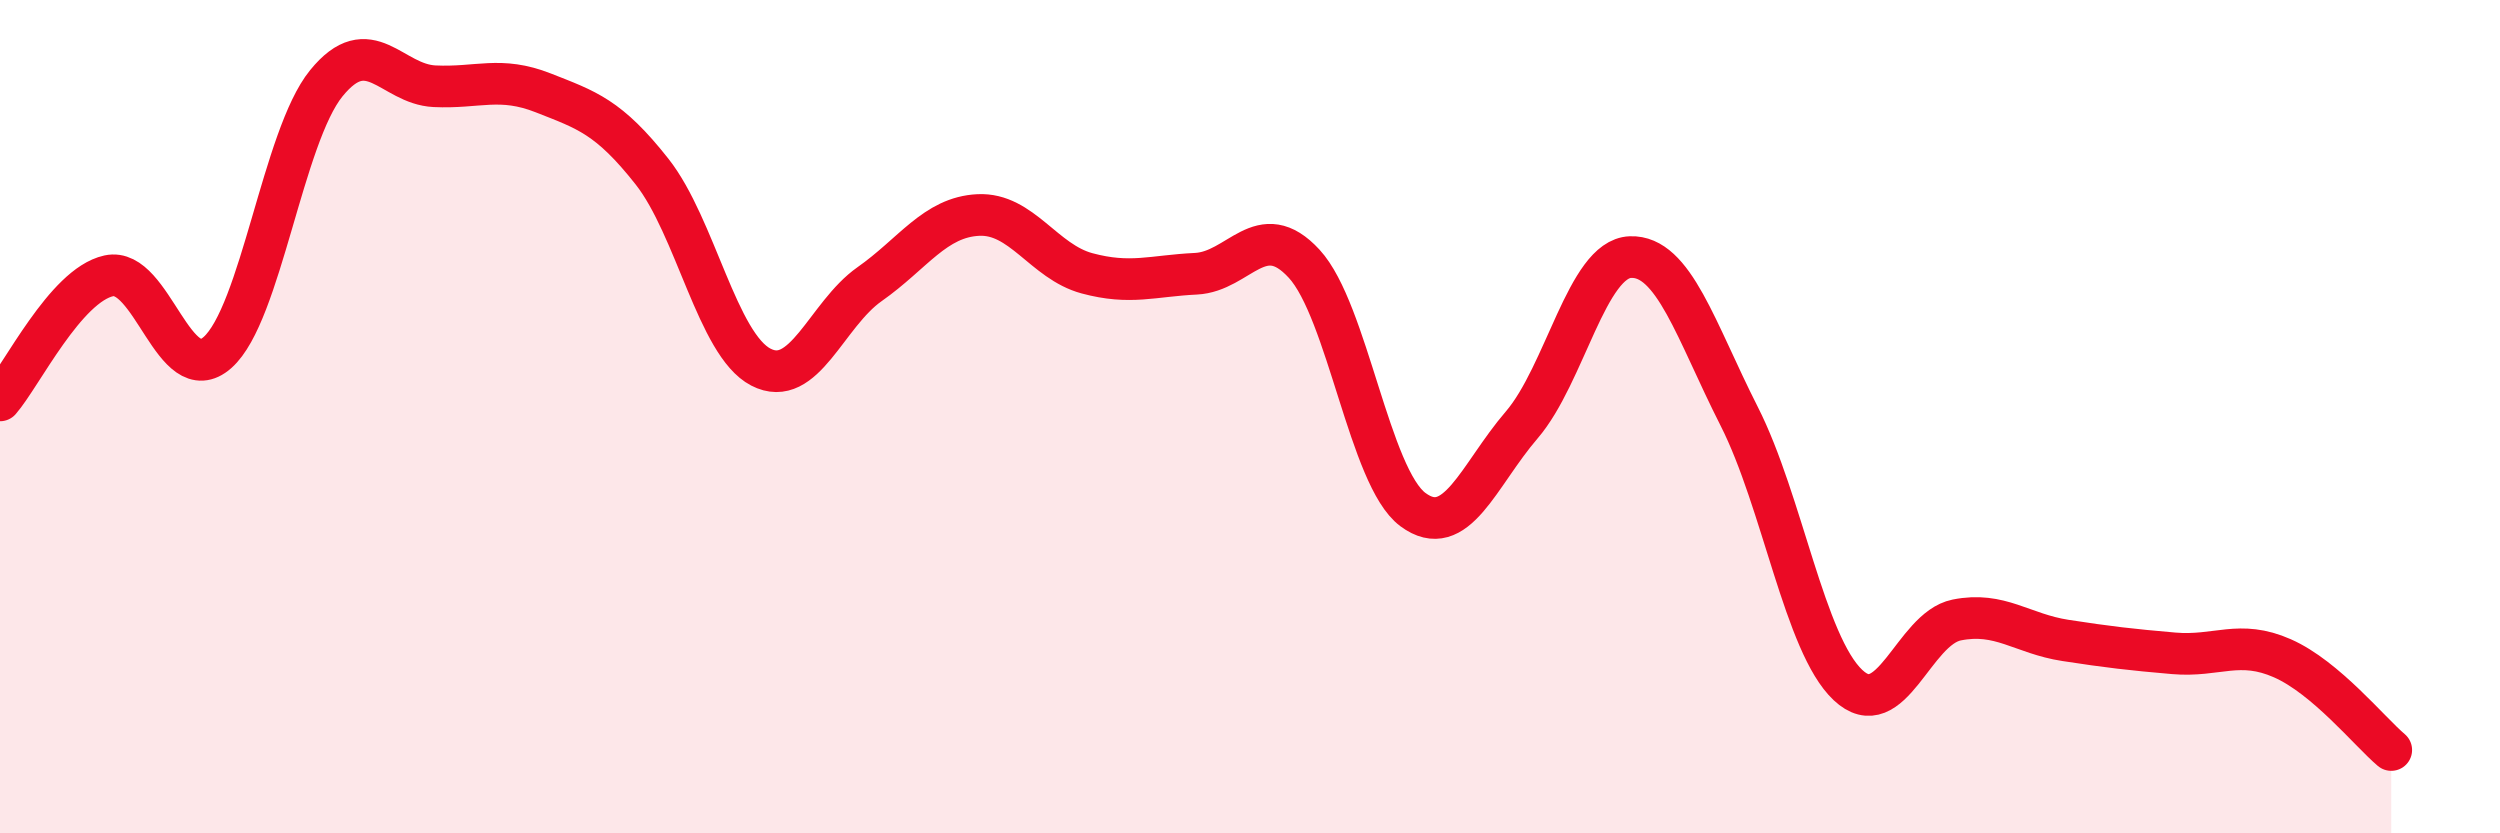
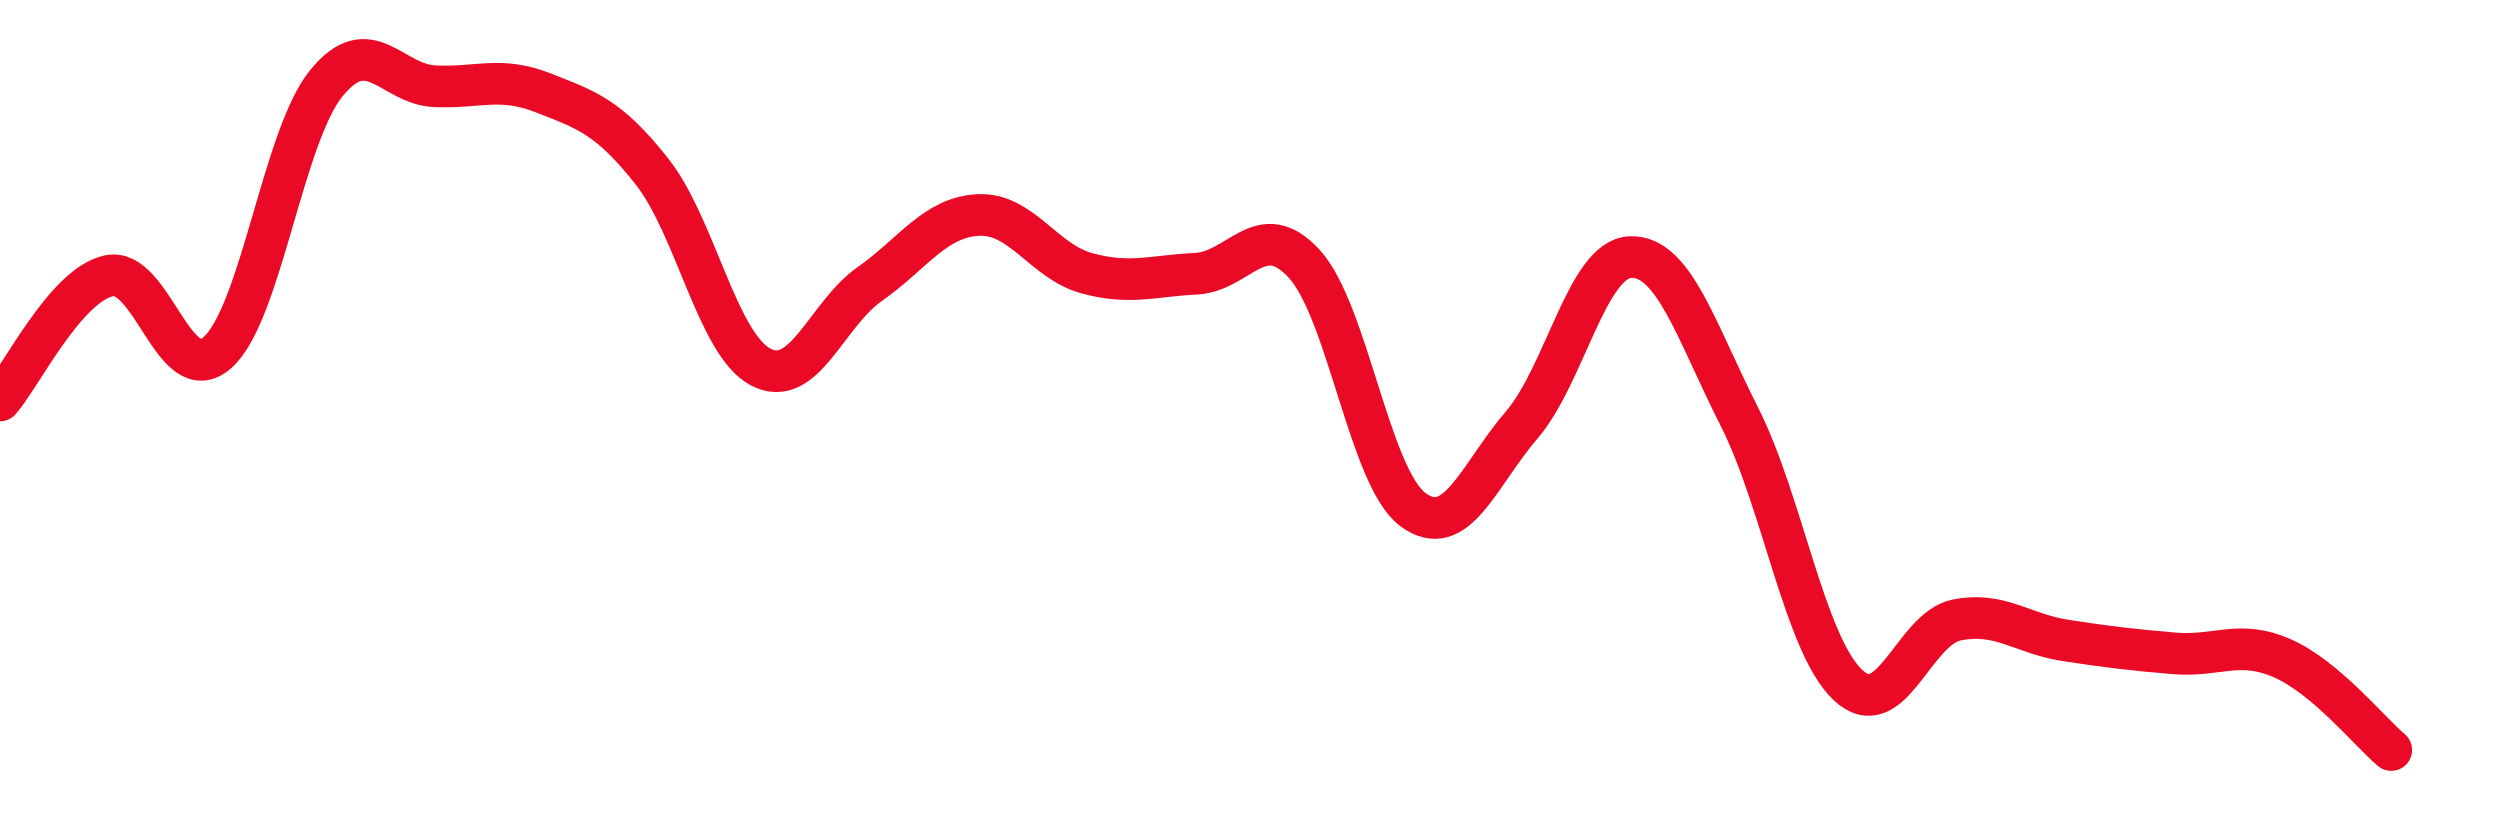
<svg xmlns="http://www.w3.org/2000/svg" width="60" height="20" viewBox="0 0 60 20">
-   <path d="M 0,9.61 C 0.52,9.01 1.57,6.85 2.61,6.62 C 3.65,6.39 4.18,9.38 5.22,8.46 C 6.26,7.54 6.79,3.28 7.83,2 C 8.87,0.72 9.39,2.02 10.43,2.07 C 11.47,2.12 12,1.82 13.04,2.23 C 14.08,2.64 14.61,2.8 15.65,4.12 C 16.69,5.44 17.22,8.27 18.26,8.81 C 19.3,9.35 19.83,7.55 20.87,6.82 C 21.91,6.09 22.44,5.21 23.48,5.16 C 24.52,5.11 25.05,6.28 26.09,6.56 C 27.13,6.84 27.66,6.62 28.7,6.57 C 29.74,6.52 30.26,5.2 31.3,6.33 C 32.34,7.46 32.87,11.46 33.91,12.23 C 34.95,13 35.48,11.41 36.52,10.2 C 37.56,8.99 38.09,6.21 39.13,6.17 C 40.17,6.13 40.7,7.94 41.74,9.99 C 42.78,12.04 43.31,15.46 44.35,16.44 C 45.39,17.42 45.92,15.09 46.96,14.88 C 48,14.67 48.53,15.21 49.57,15.37 C 50.61,15.53 51.13,15.59 52.17,15.68 C 53.21,15.77 53.74,15.34 54.78,15.8 C 55.82,16.26 56.87,17.56 57.39,18L57.39 20L0 20Z" fill="#EB0A25" opacity="0.1" stroke-linecap="round" stroke-linejoin="round" />
  <path d="M 0,9.61 C 0.52,9.01 1.57,6.85 2.61,6.62 C 3.65,6.39 4.18,9.38 5.22,8.46 C 6.26,7.54 6.79,3.28 7.83,2 C 8.87,0.72 9.39,2.02 10.43,2.07 C 11.47,2.12 12,1.82 13.04,2.23 C 14.08,2.64 14.61,2.8 15.65,4.12 C 16.69,5.44 17.22,8.27 18.26,8.81 C 19.3,9.35 19.83,7.55 20.87,6.82 C 21.91,6.09 22.44,5.21 23.48,5.16 C 24.52,5.11 25.05,6.28 26.09,6.56 C 27.13,6.84 27.66,6.62 28.7,6.57 C 29.74,6.52 30.26,5.2 31.3,6.33 C 32.34,7.46 32.87,11.46 33.91,12.23 C 34.95,13 35.48,11.41 36.52,10.2 C 37.56,8.99 38.09,6.21 39.13,6.17 C 40.17,6.13 40.7,7.94 41.74,9.99 C 42.78,12.04 43.31,15.46 44.35,16.44 C 45.39,17.42 45.92,15.09 46.96,14.88 C 48,14.67 48.53,15.21 49.57,15.37 C 50.61,15.53 51.13,15.59 52.17,15.68 C 53.21,15.77 53.74,15.34 54.78,15.8 C 55.82,16.26 56.87,17.56 57.39,18" stroke="#EB0A25" stroke-width="1" fill="none" stroke-linecap="round" stroke-linejoin="round" />
</svg>